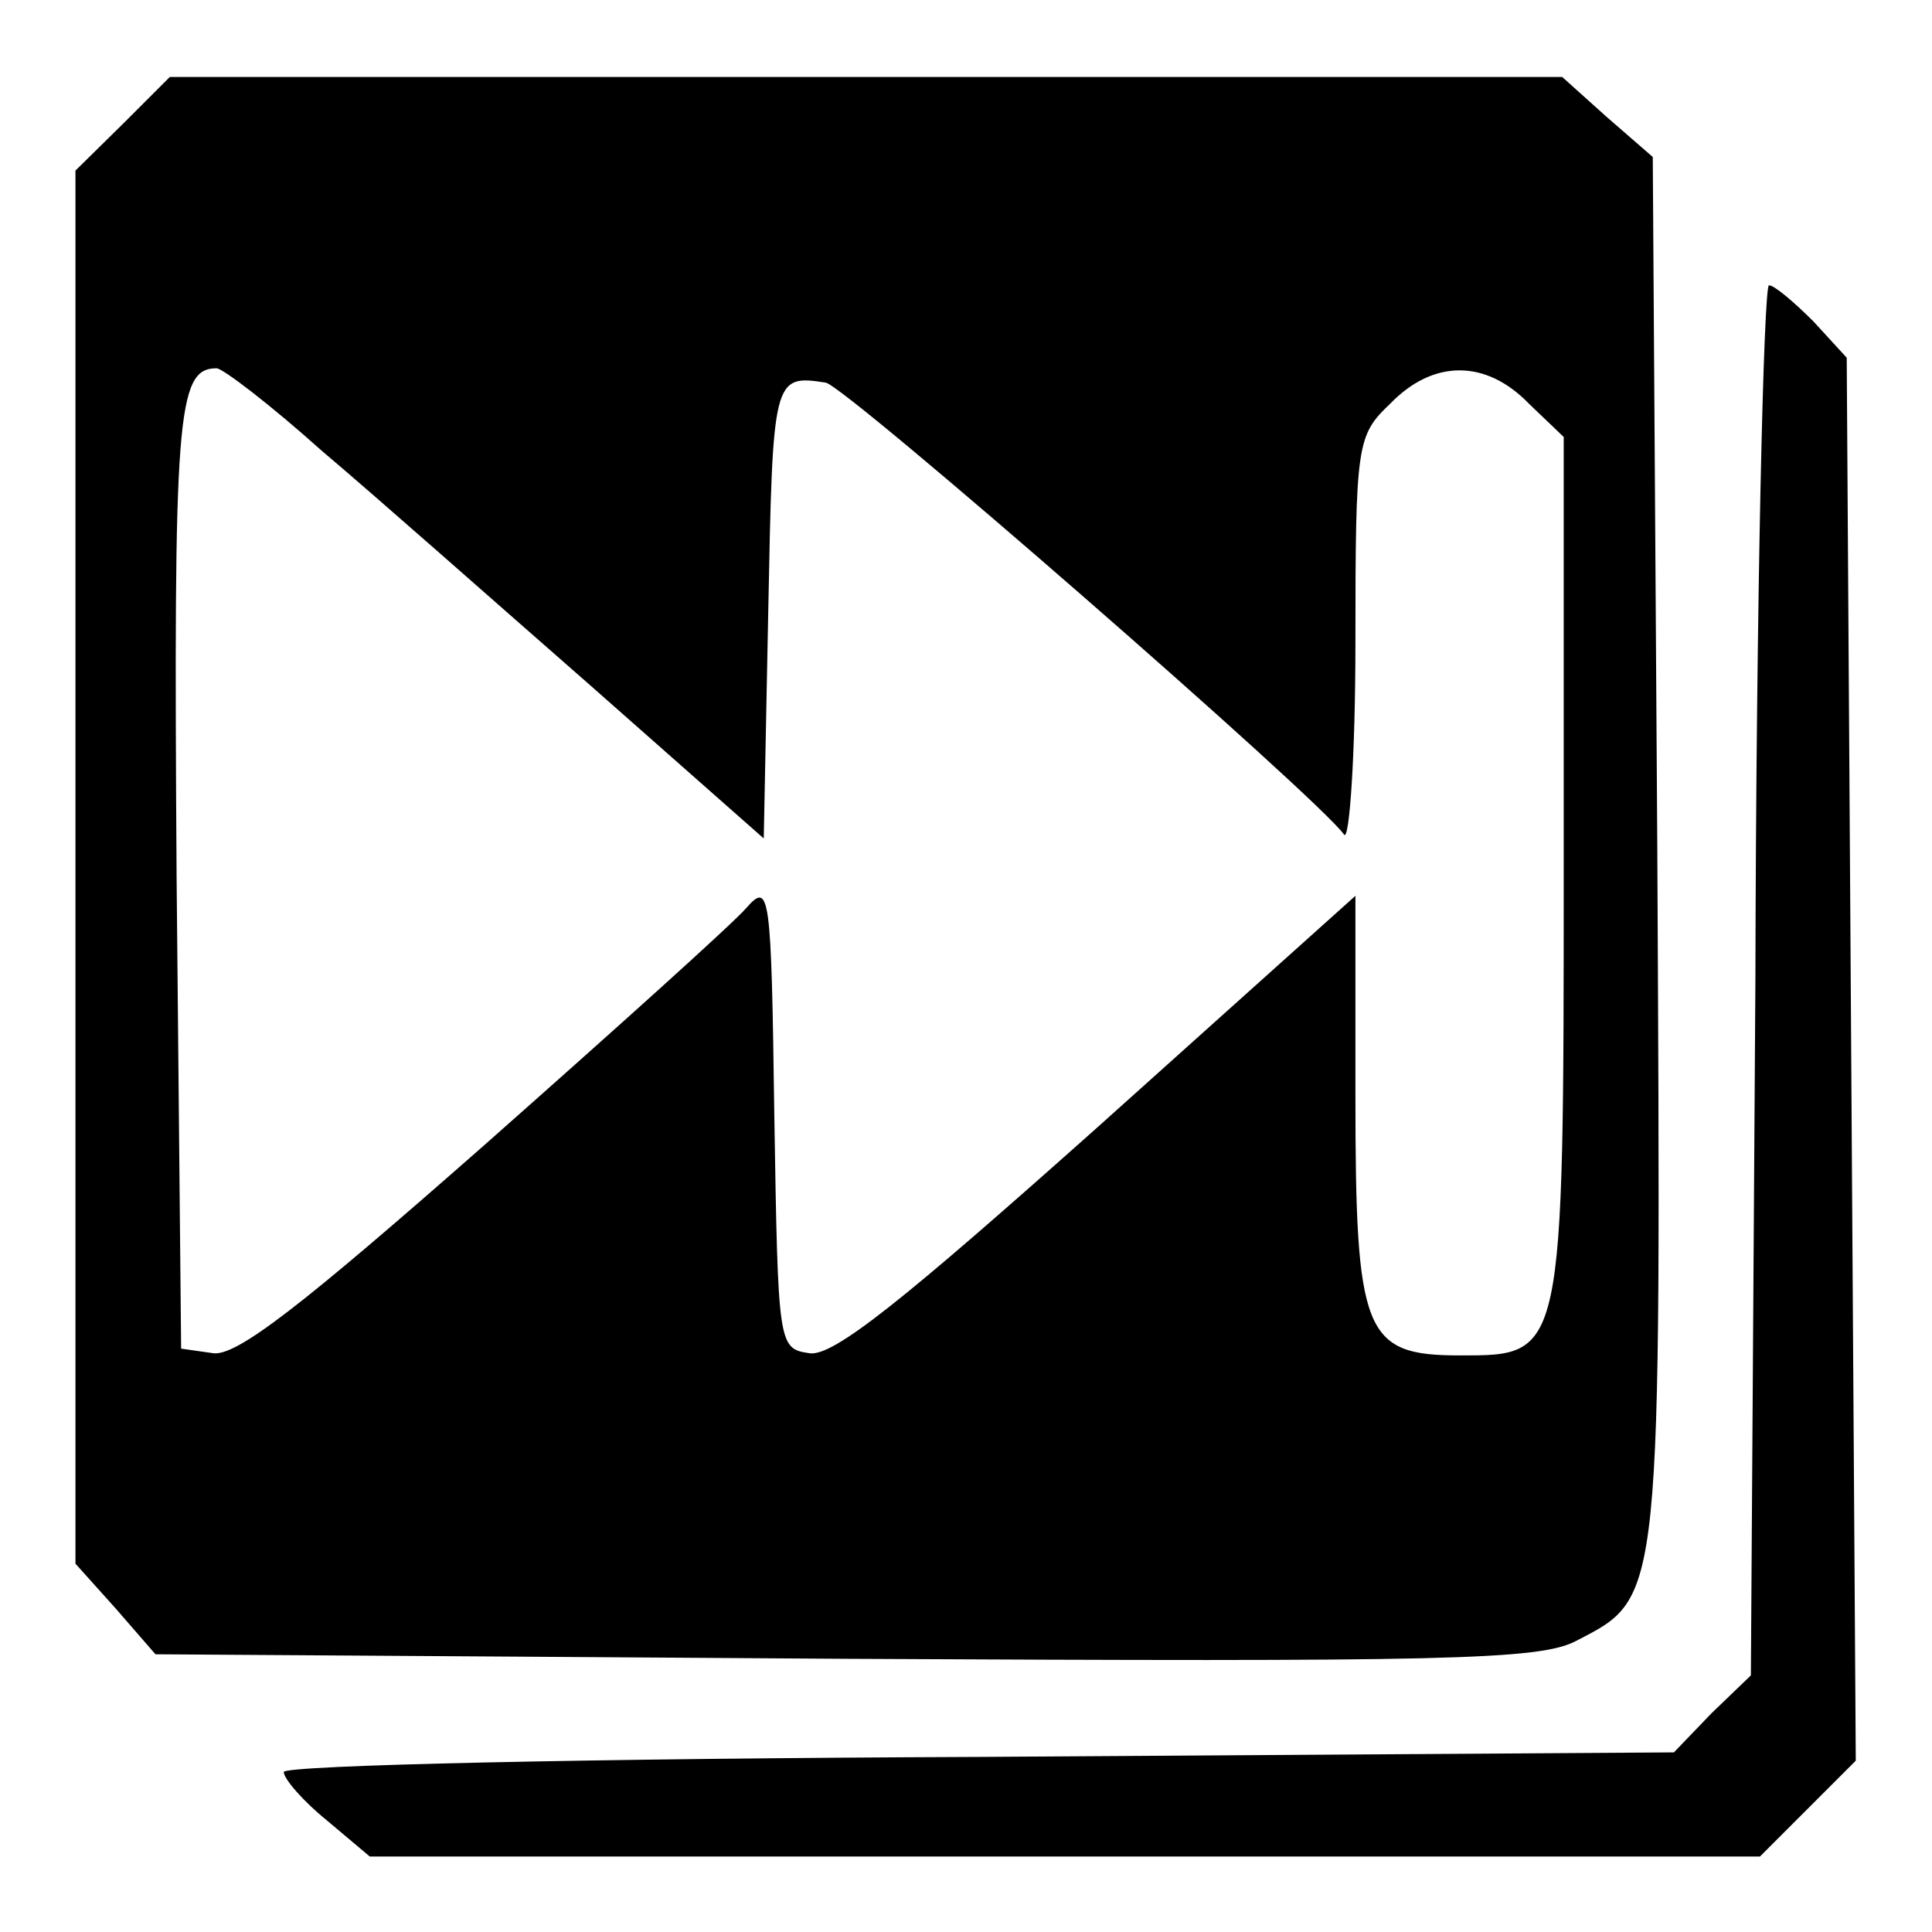
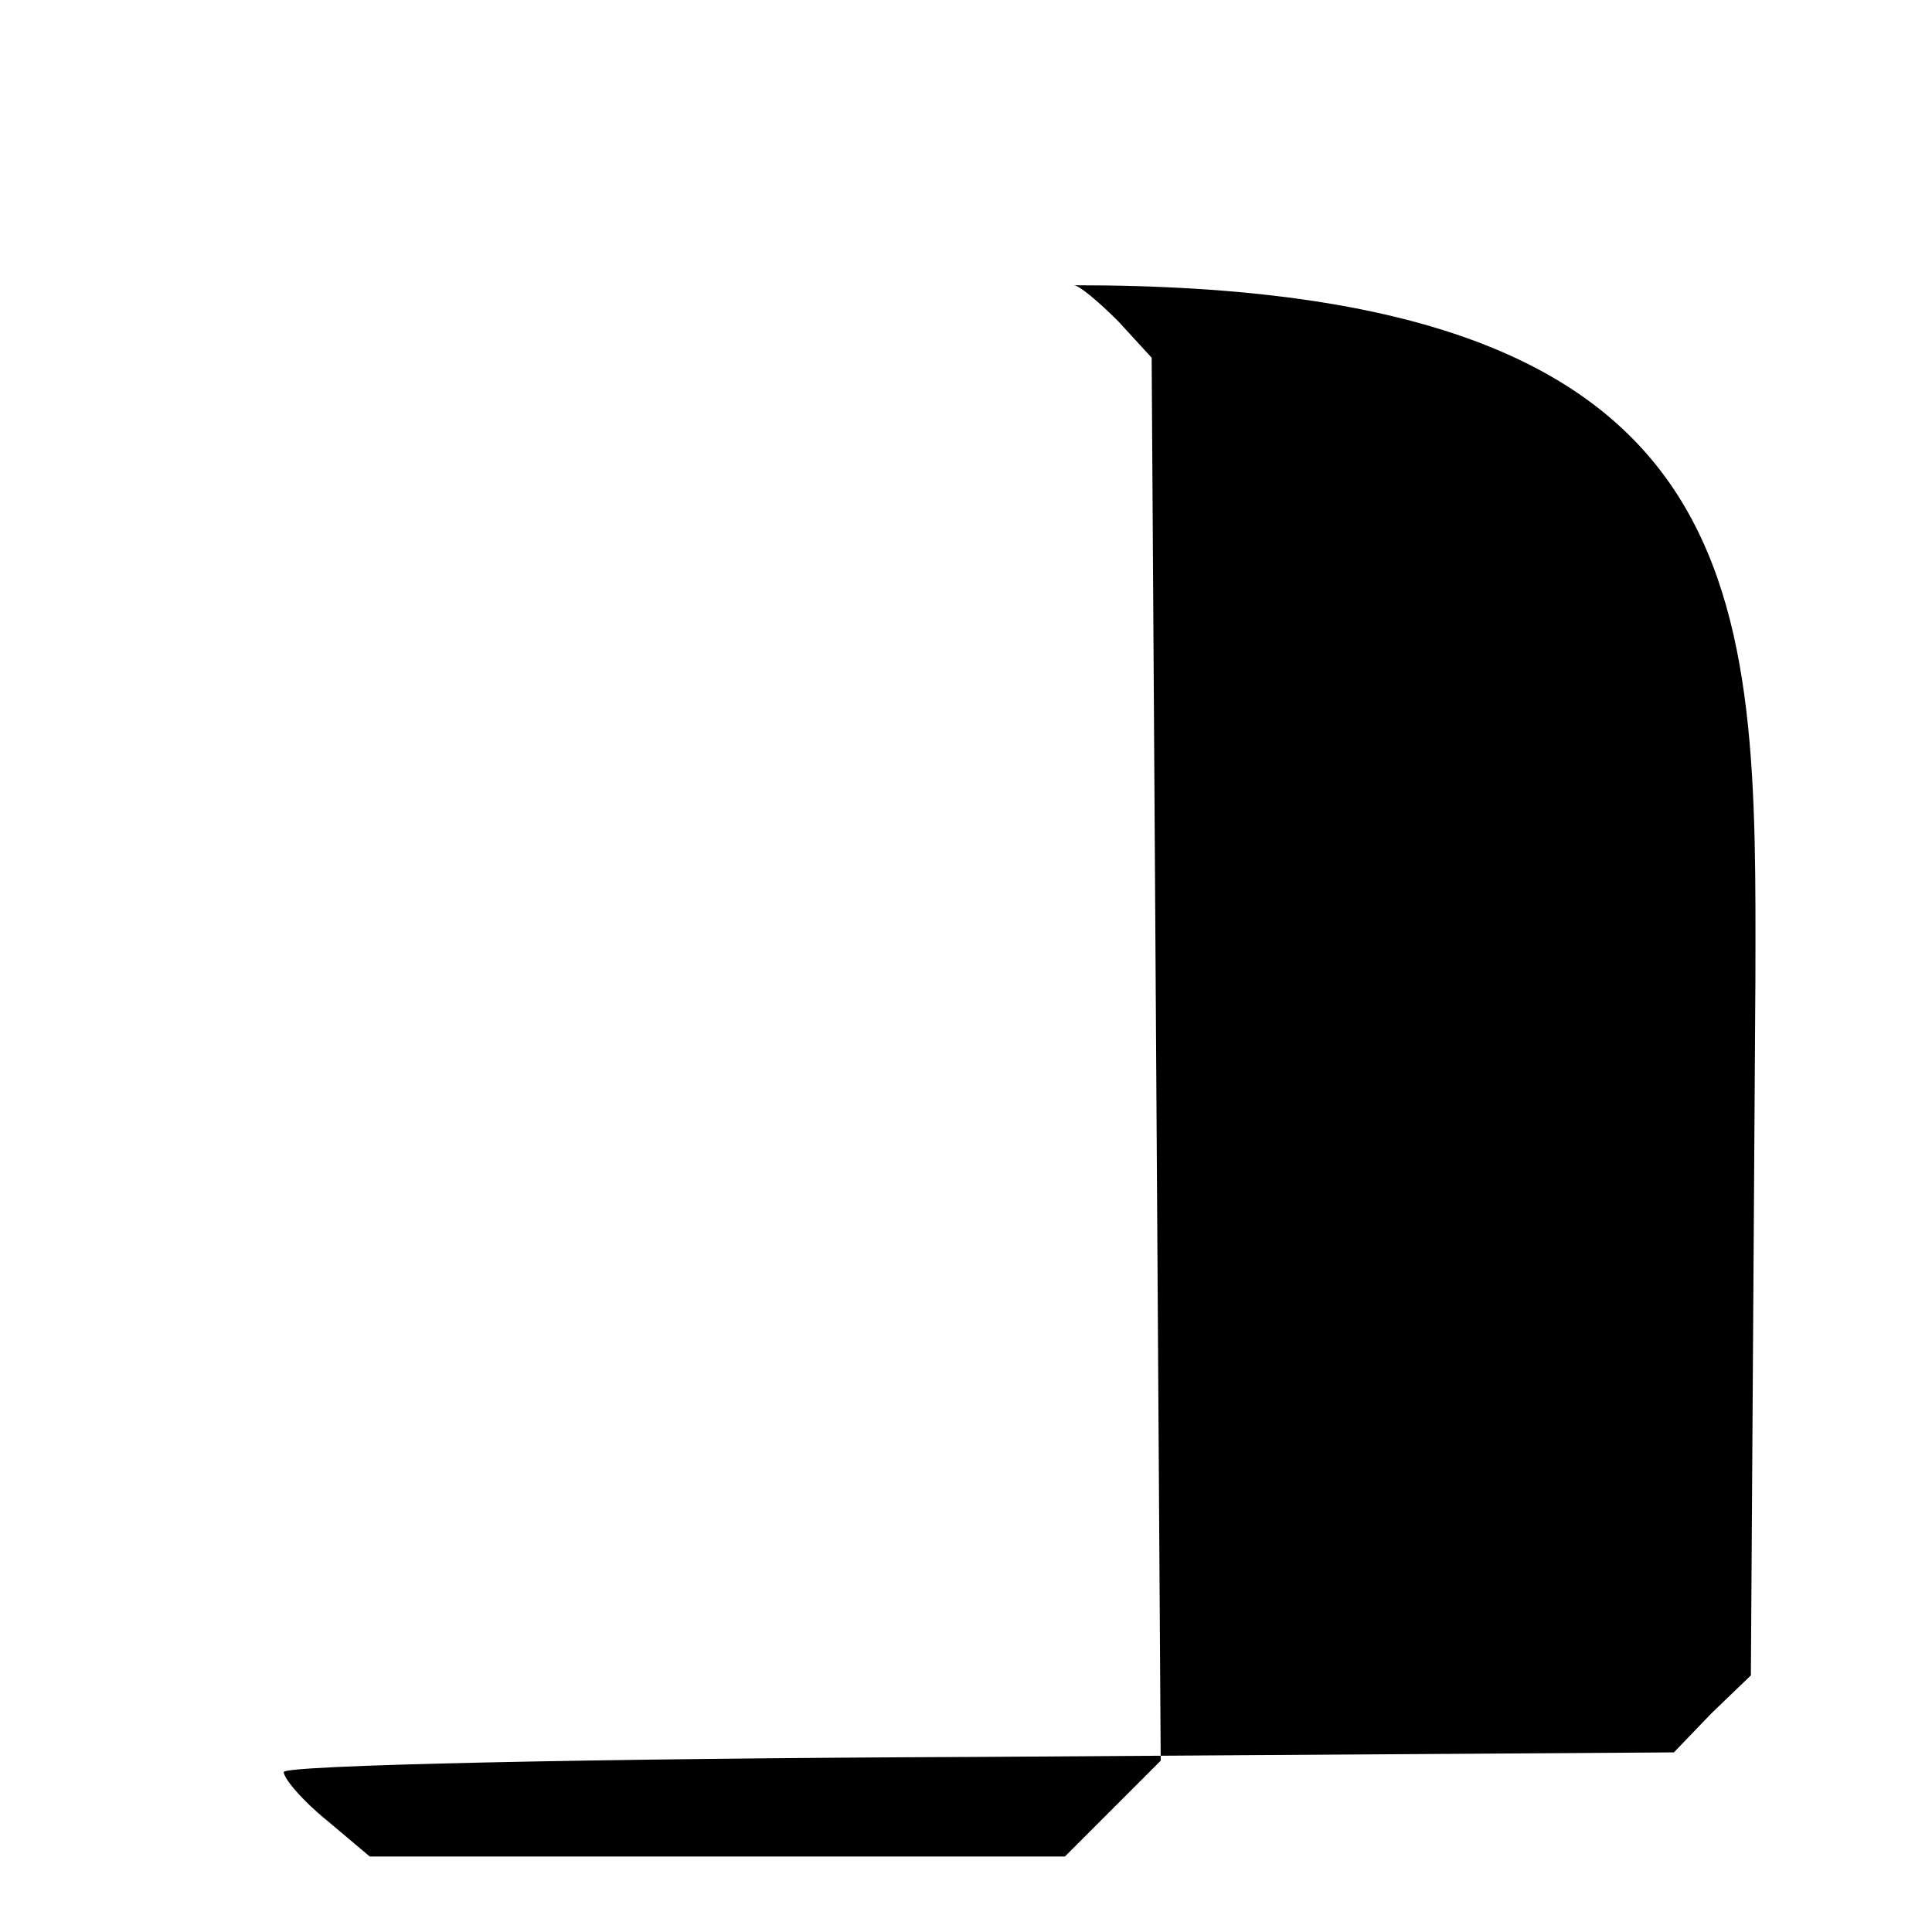
<svg xmlns="http://www.w3.org/2000/svg" version="1.1" x="0px" y="0px" viewBox="0 0 256 256" enable-background="new 0 0 256 256" xml:space="preserve">
  <g>
    <g>
      <g>
-         <path fill="#000000" d="M16.3,16.4L10,22.6v92.3v92.3l5.3,5.9l5.3,6.1l91.4,0.6c79.4,0.4,92.1,0.2,96.9-2.4c11.4-5.9,11.2-4.6,10.7-105.2l-0.6-91.4l-6.1-5.3l-5.9-5.3h-92.3H22.5L16.3,16.4z M42.6,59.7c7,5.9,22.8,19.9,35.6,31.1l23,20.3l0.6-30.2c0.6-30.8,0.6-31.3,7.6-30.2c2.4,0.2,65.6,55.3,68.7,59.9c0.7,0.9,1.5-10.5,1.5-25.4c0-26.5,0.2-27.5,4.6-31.7c5.7-5.9,12.7-5.9,18.4,0l4.6,4.4v56.7c0,65.4,0,65-13.8,65c-12.7,0-13.8-2.9-13.8-34.6v-26.3l-34.1,30.6c-25.8,23-35.2,30.6-38.3,30c-4.1-0.6-4.1-1.1-4.6-31.5c-0.4-29.7-0.6-31-3.7-27.5c-1.7,2-17.5,16.2-34.8,31.5c-24.1,21.2-32.8,28-35.9,27.5l-4.2-0.6l-0.6-62.5c-0.4-61.2,0-67.4,5.3-67.4C29.5,48.8,35.8,53.6,42.6,59.7z" />
-         <path fill="#000000" d="M232.6,129.8L232,222l-5.2,5l-5,5.2l-92.1,0.6c-51.8,0.2-92.1,1.1-92.1,2c0,0.9,2.6,3.9,5.7,6.4l5.7,4.8h92.1h92.1l6.3-6.3l6.4-6.4l-0.6-92.9l-0.6-93l-4.4-4.8c-2.6-2.6-5.2-4.8-5.9-4.8C233.7,37.7,232.7,79.2,232.6,129.8z" />
+         <path fill="#000000" d="M232.6,129.8L232,222l-5.2,5l-5,5.2l-92.1,0.6c-51.8,0.2-92.1,1.1-92.1,2c0,0.9,2.6,3.9,5.7,6.4l5.7,4.8h92.1l6.3-6.3l6.4-6.4l-0.6-92.9l-0.6-93l-4.4-4.8c-2.6-2.6-5.2-4.8-5.9-4.8C233.7,37.7,232.7,79.2,232.6,129.8z" />
      </g>
    </g>
  </g>
</svg>